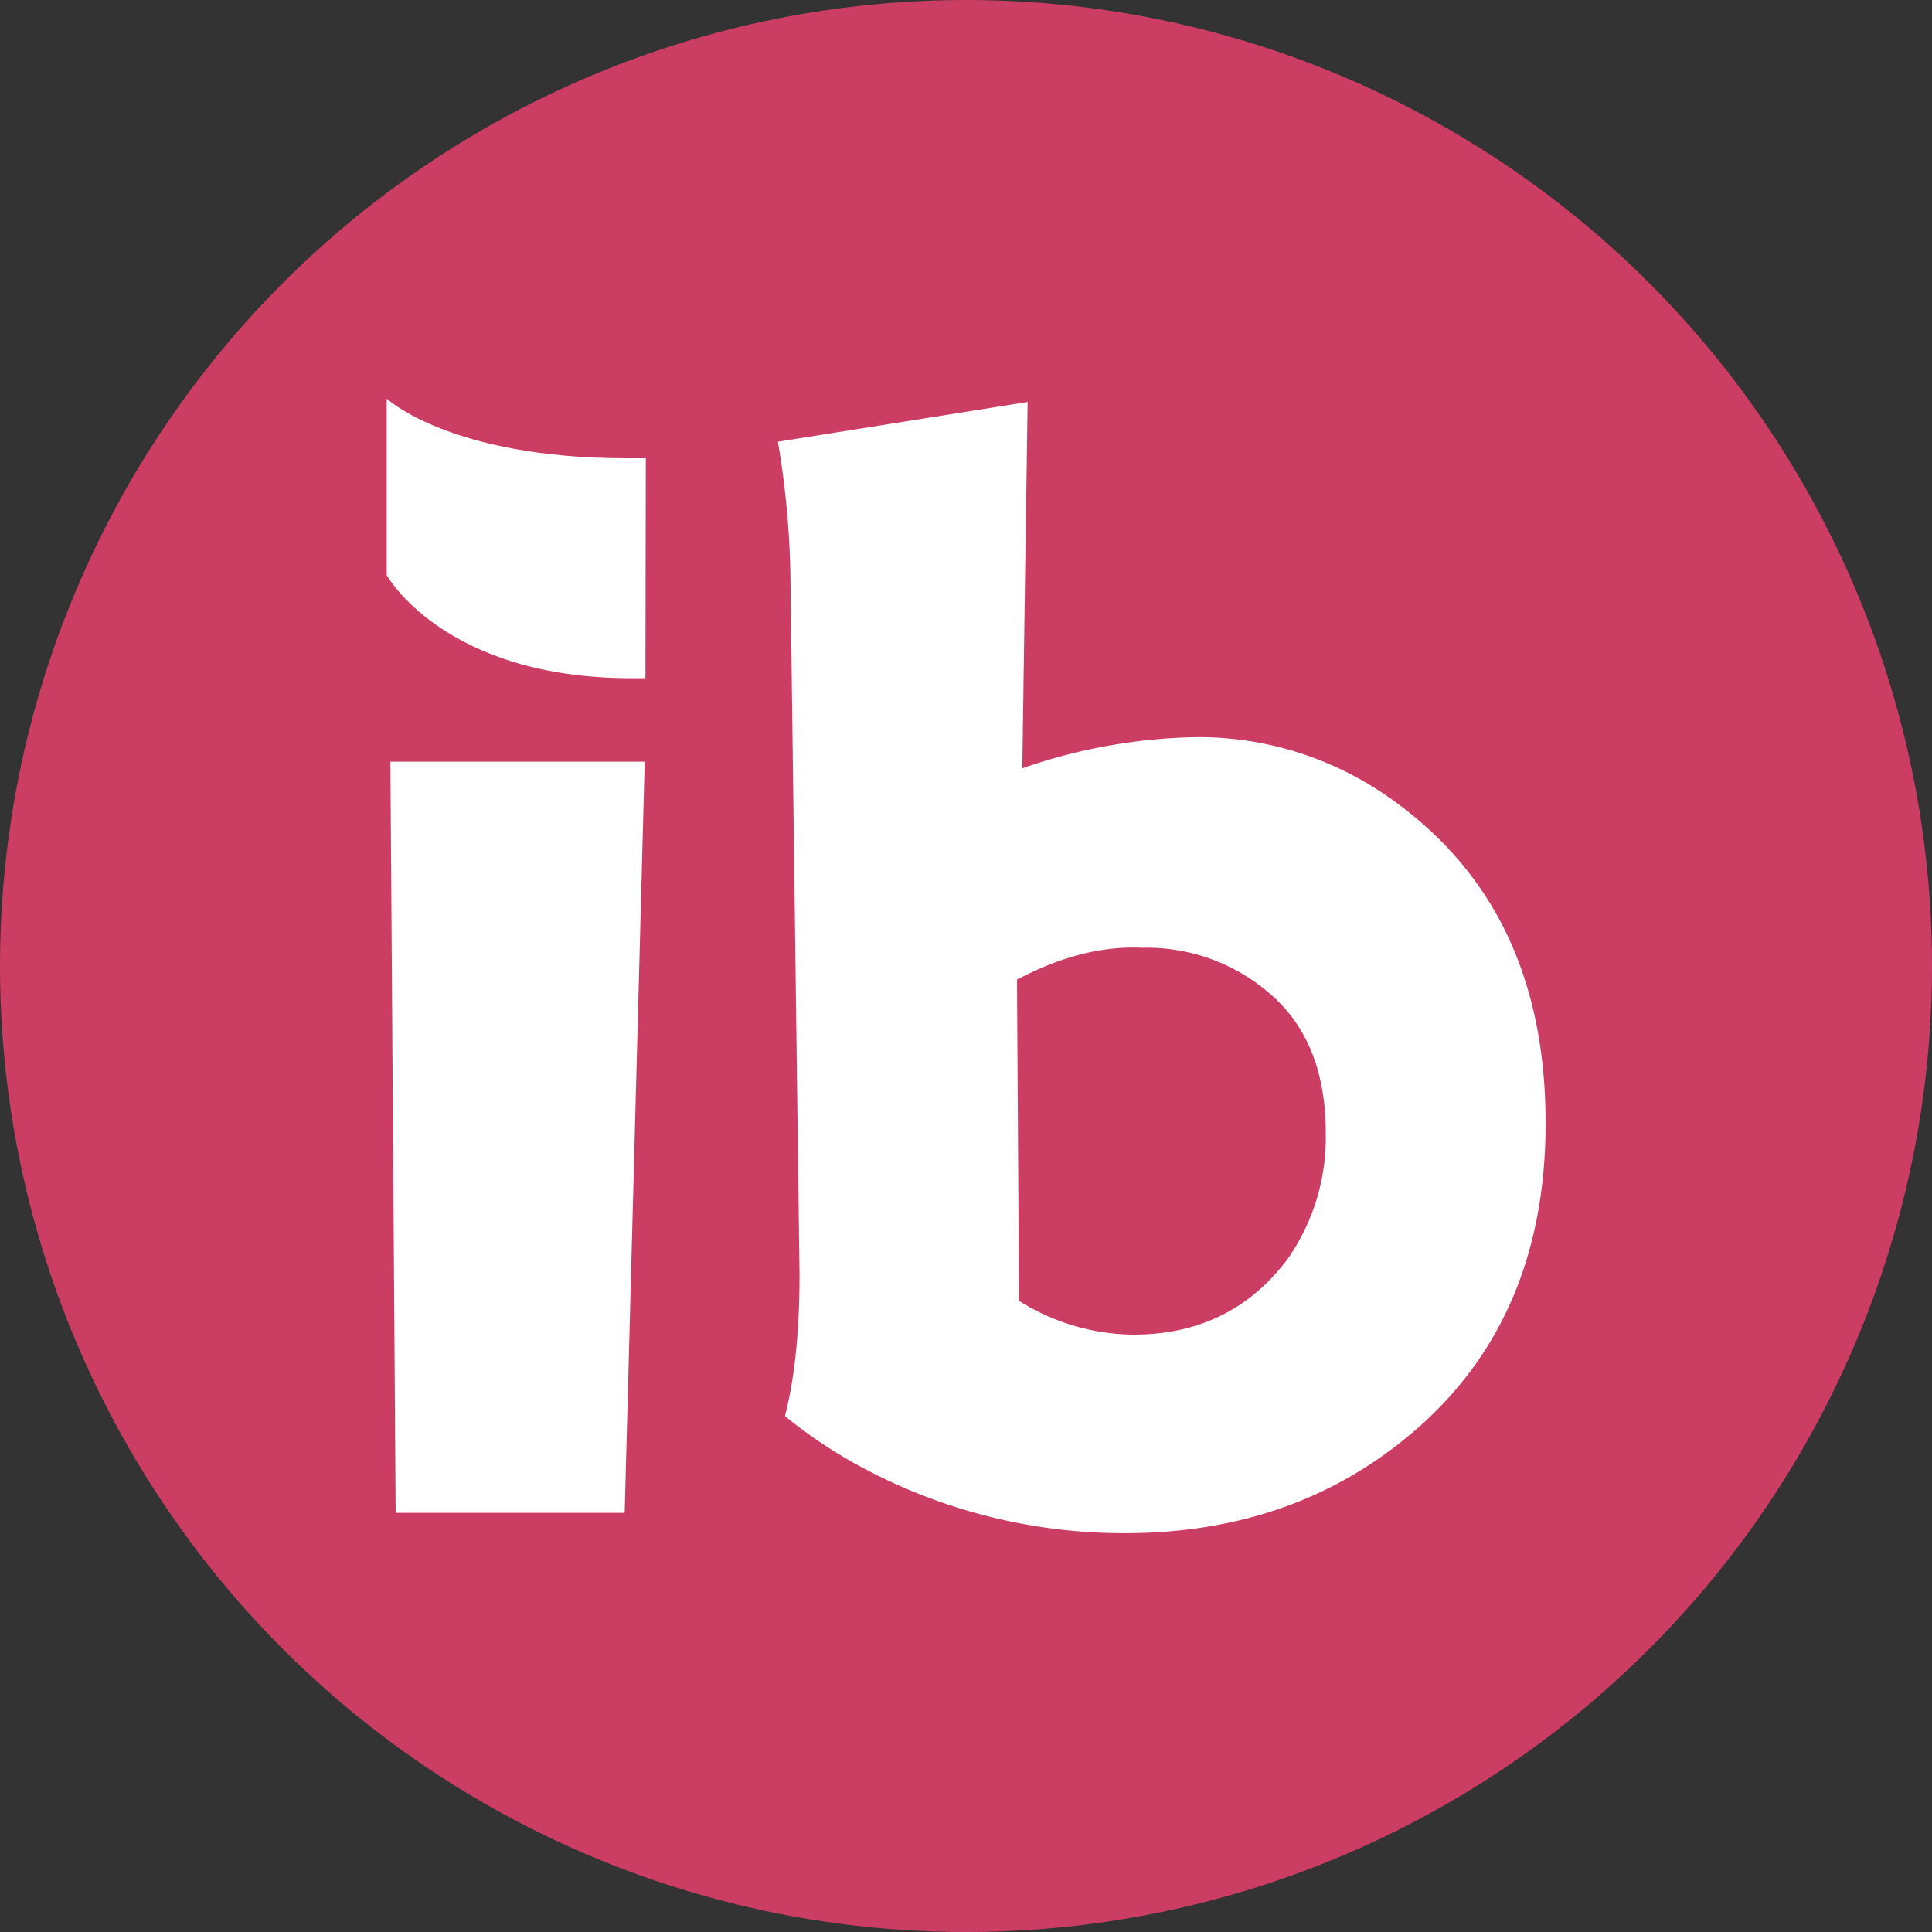
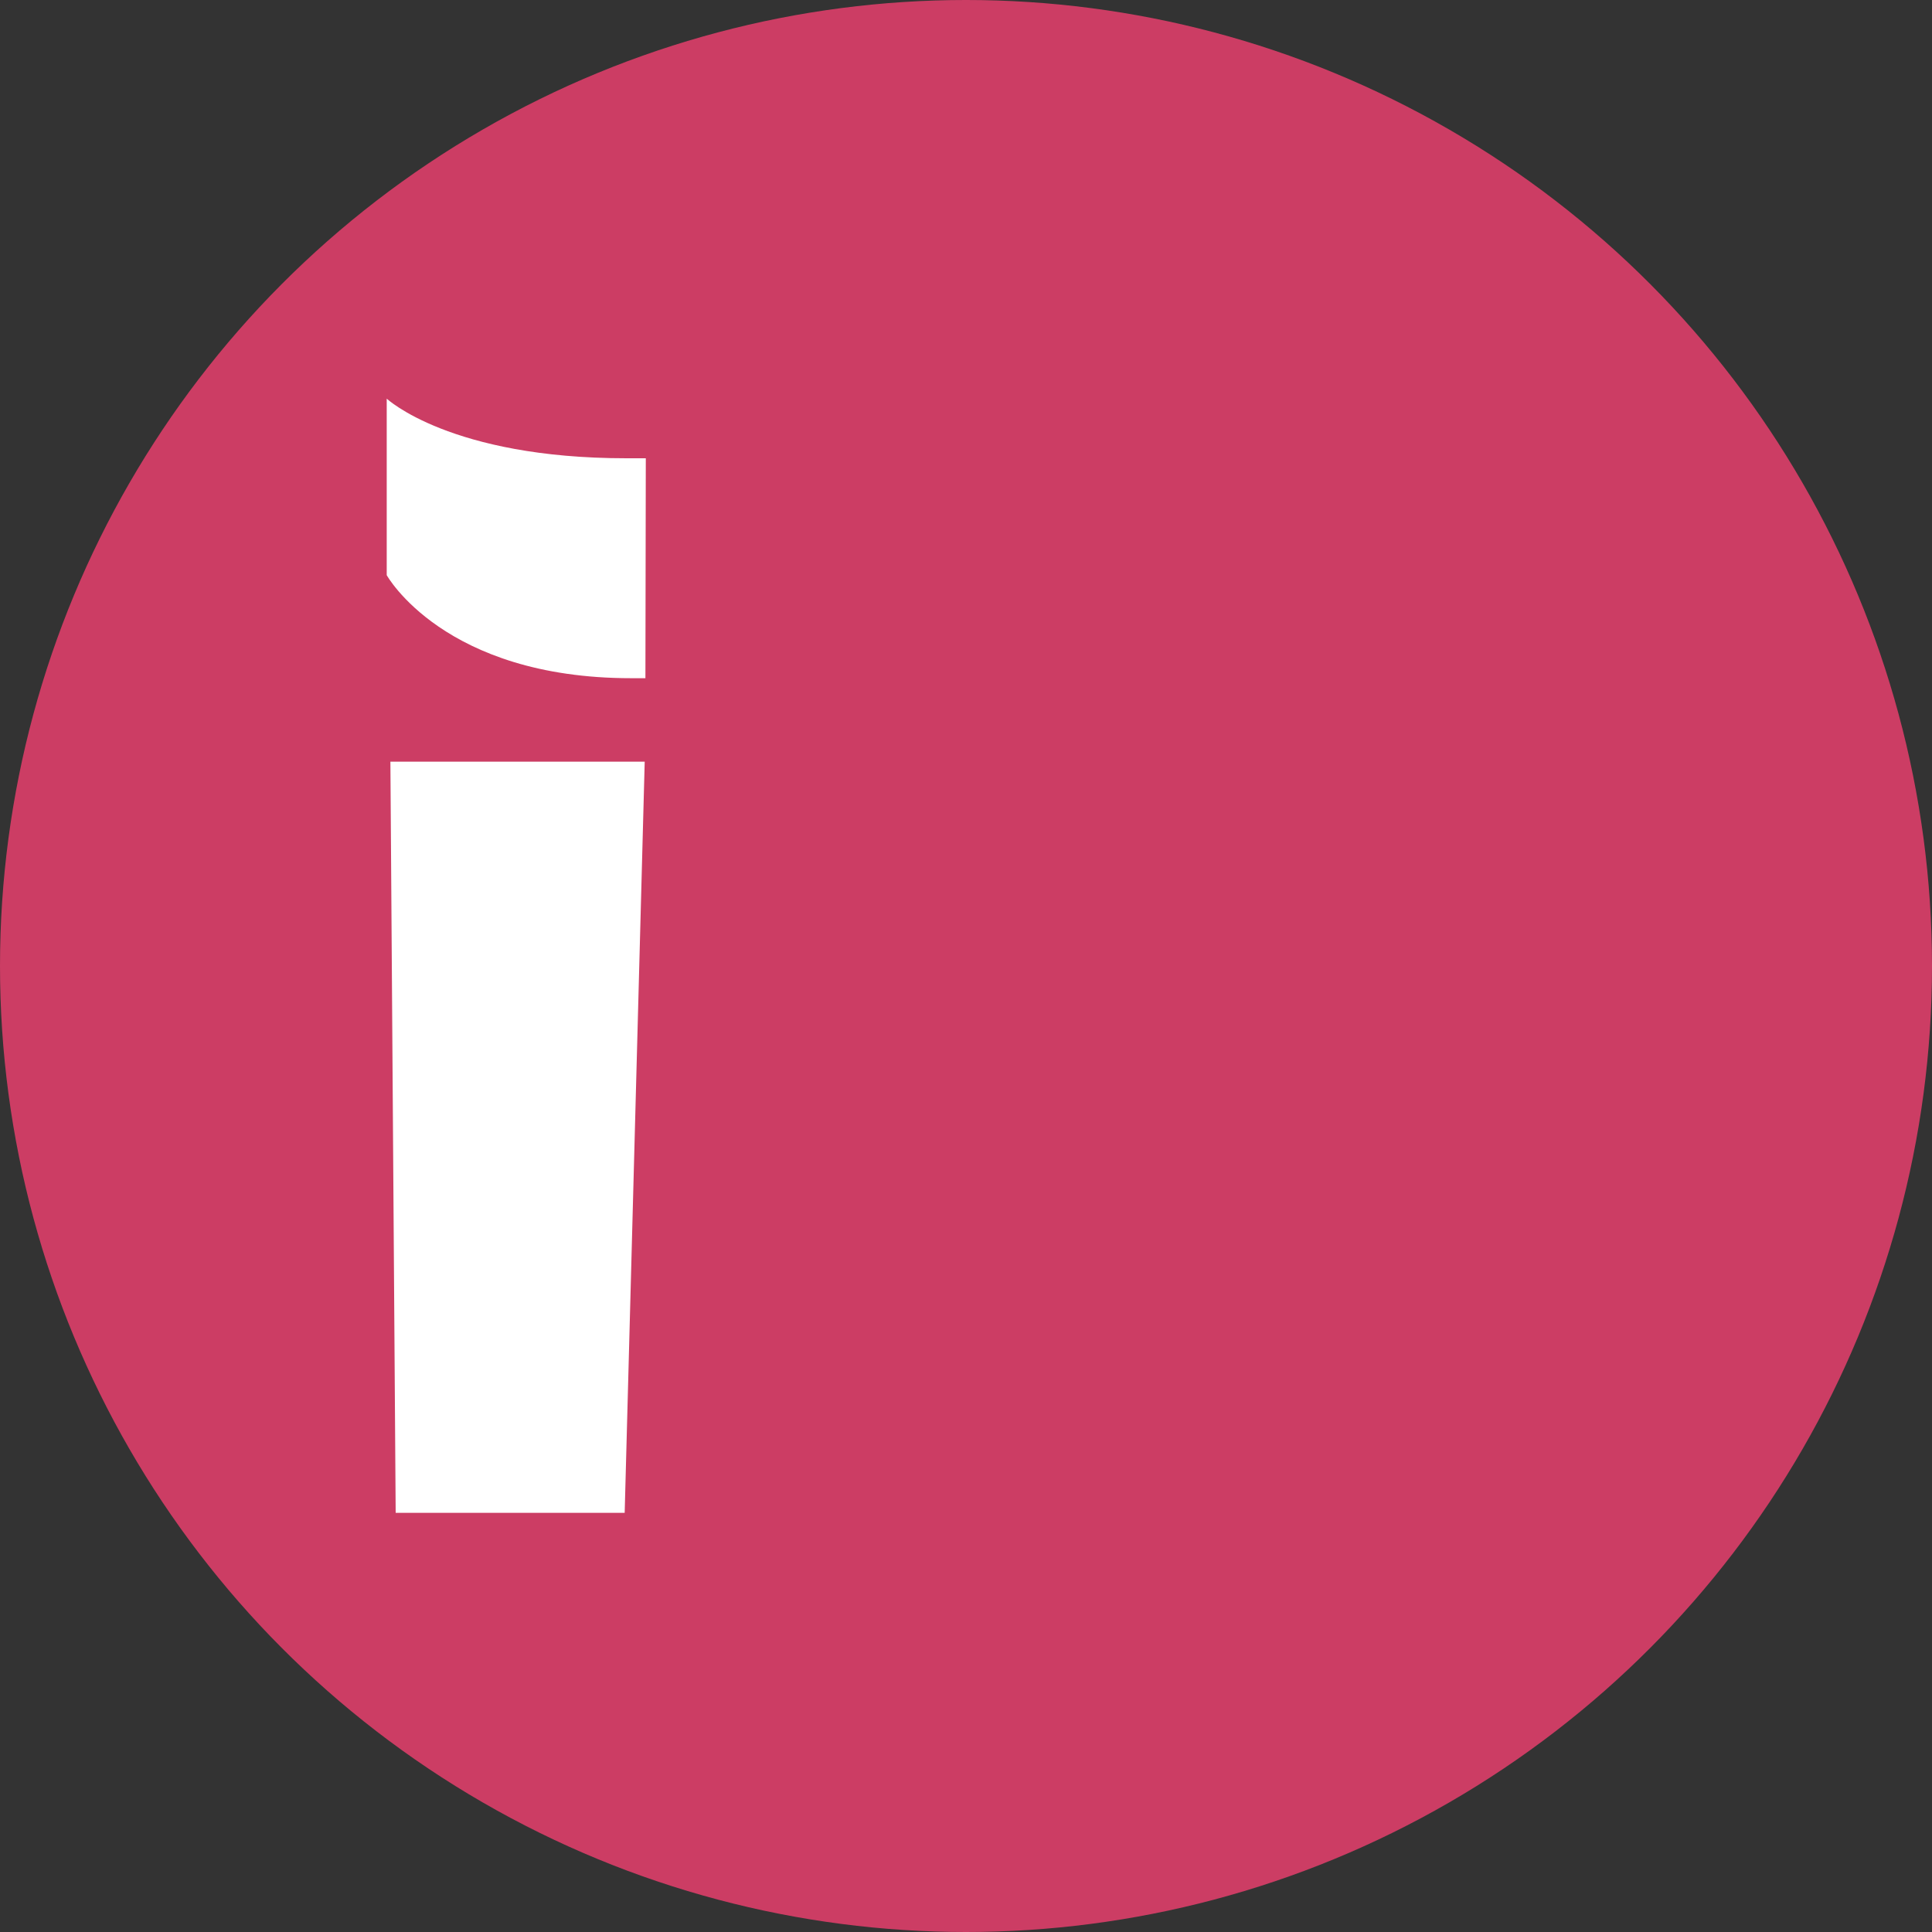
<svg xmlns="http://www.w3.org/2000/svg" id="Layer_1" data-name="Layer 1" viewBox="0 0 300 300" width="300" height="300">
  <rect x="0" y="0" width="300" height="300" fill="#333333" stroke="none" />
  <defs>
    <clipPath id="bz_circular_clip">
      <circle cx="150.0" cy="150.0" r="150.0" />
    </clipPath>
  </defs>
  <g clip-path="url(#bz_circular_clip)">
    <path d="M-1.5-1.5h303v303H-1.5Z" fill="#cc3d64" />
    <path d="M60.62,118.27h39.49L97,234.91H61.44Z" fill="#fff" />
-     <path d="M159.57,62.42l-.83,56.88a86.46,86.46,0,0,1,27.36-4.84A51.44,51.44,0,0,1,215.93,124c16.15,11.42,24.07,28.18,24.07,50.4,0,20.47-7,36.51-20.78,48.14-12.13,10.28-26.95,15.53-44.53,15.53A86,86,0,0,1,133,227.4a75.35,75.35,0,0,1-11.11-7.51c1.54-6,2.26-13.27,2.26-22L122.74,89.67a135.49,135.49,0,0,0-1.95-21.08Zm-1.65,89.69.31,49.88A33.75,33.75,0,0,0,176,207.24c10.08,0,18.11-3.91,24-11.83a32.88,32.88,0,0,0,5.86-19.54c0-9.57-3-16.87-8.95-21.81a29.09,29.09,0,0,0-19.54-6.89C170.78,146.86,164.4,148.71,157.92,152.11Z" fill="#fff" />
    <path d="M100.22,105.31H98c-29.1,0-37.95-16-37.95-16V61.9s9.87,9.26,37.23,9.26h3Z" fill="#fff" />
  </g>
</svg>